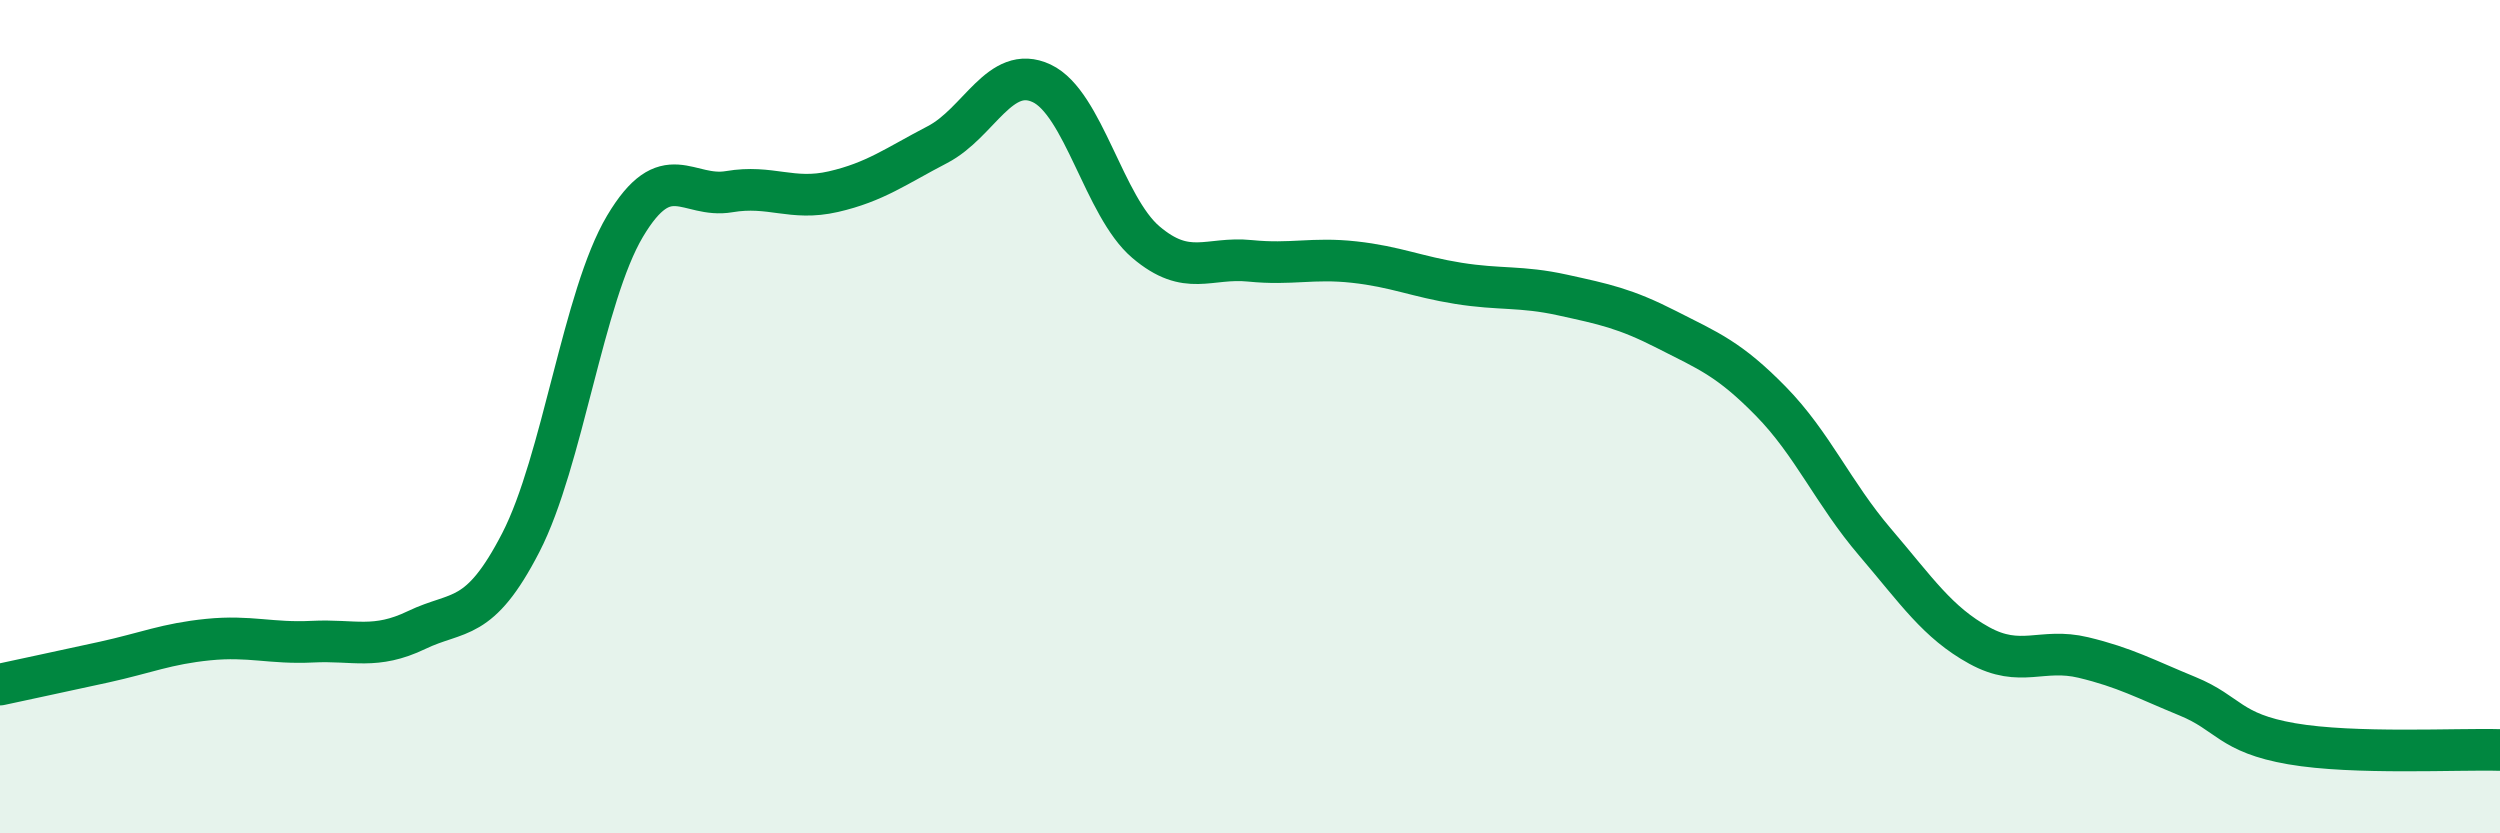
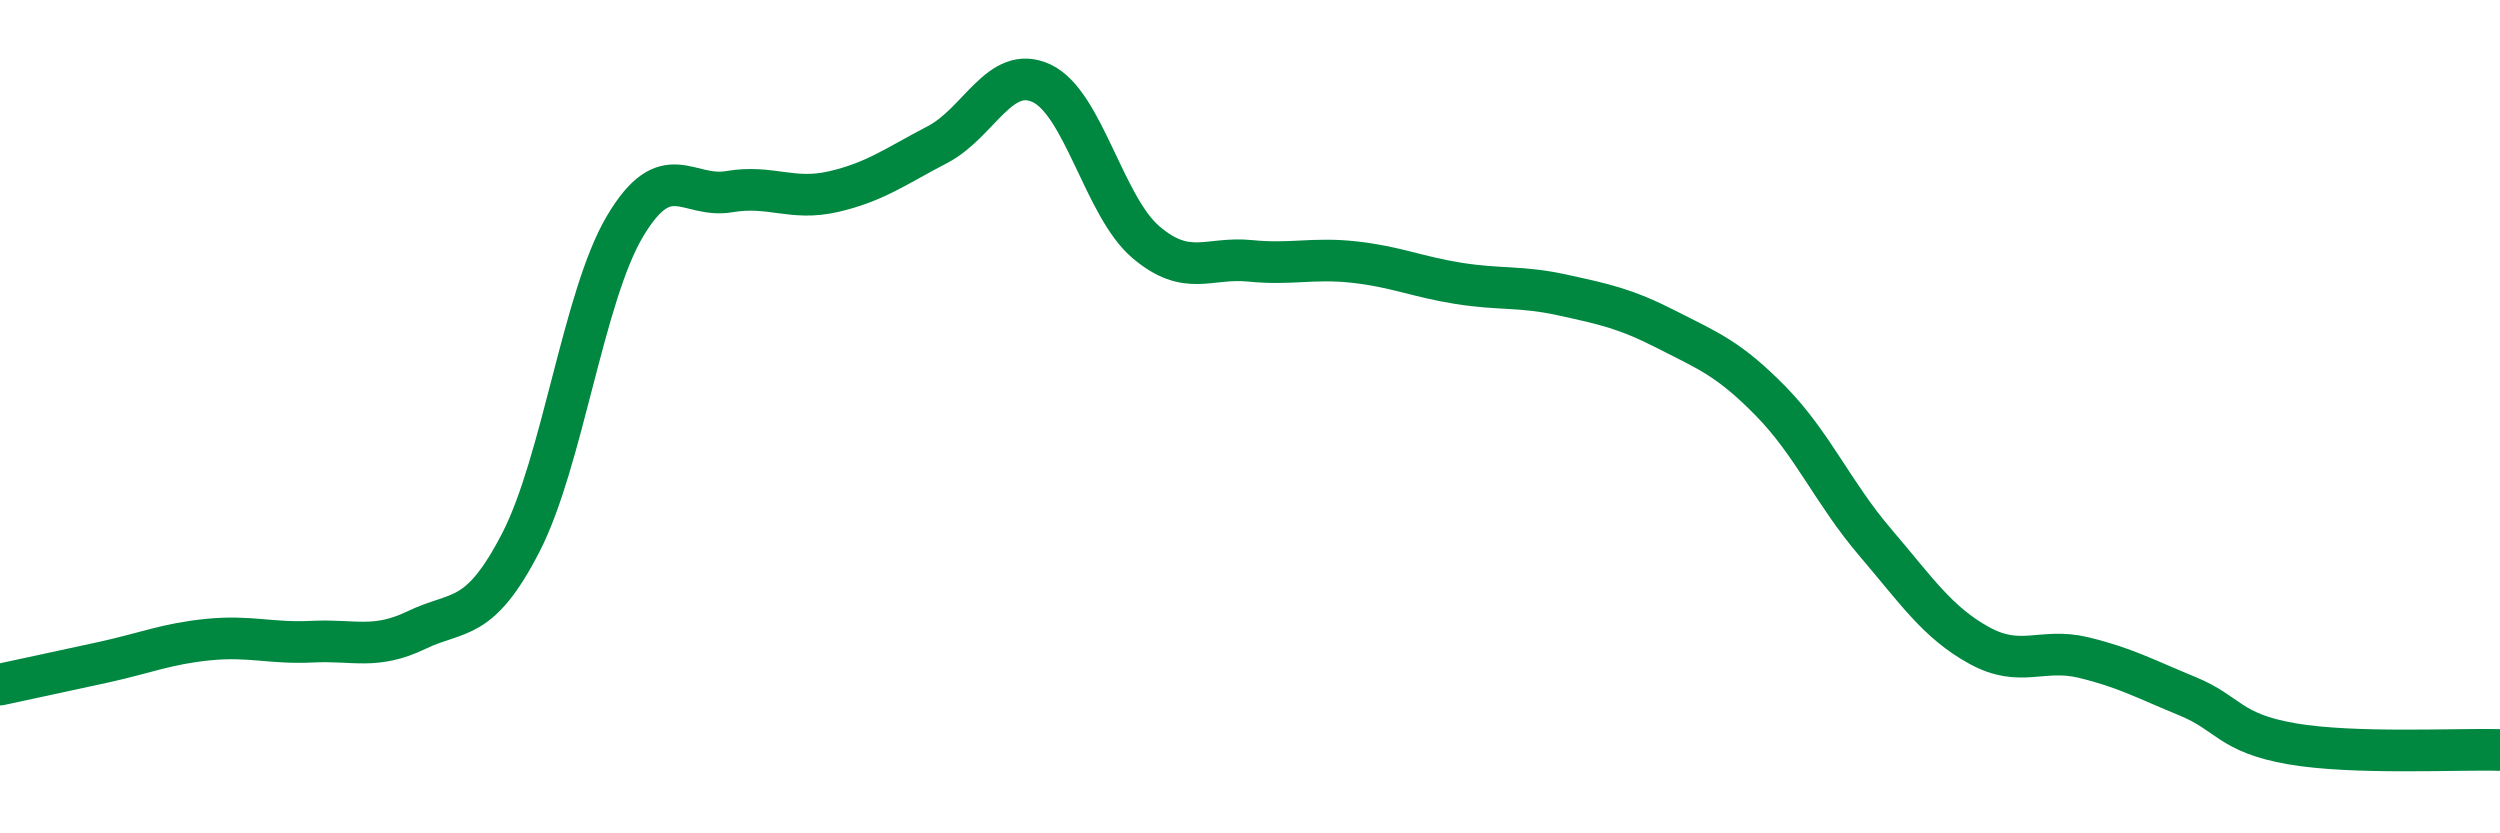
<svg xmlns="http://www.w3.org/2000/svg" width="60" height="20" viewBox="0 0 60 20">
-   <path d="M 0,16.43 C 0.5,16.32 1.5,16.11 2.5,15.89 C 3.5,15.67 4,15.45 5,15.35 C 6,15.25 6.5,15.45 7.5,15.4 C 8.5,15.35 9,15.6 10,15.12 C 11,14.64 11.5,14.96 12.5,13.02 C 13.5,11.08 14,7.11 15,5.43 C 16,3.75 16.5,4.77 17.5,4.6 C 18.5,4.43 19,4.83 20,4.6 C 21,4.37 21.5,3.99 22.5,3.47 C 23.5,2.95 24,1.53 25,2 C 26,2.47 26.5,4.96 27.5,5.81 C 28.5,6.66 29,6.16 30,6.26 C 31,6.36 31.5,6.18 32.5,6.29 C 33.5,6.4 34,6.64 35,6.8 C 36,6.96 36.5,6.86 37.5,7.08 C 38.5,7.3 39,7.4 40,7.91 C 41,8.42 41.5,8.61 42.5,9.63 C 43.5,10.65 44,11.84 45,13.01 C 46,14.18 46.5,14.94 47.5,15.49 C 48.5,16.04 49,15.54 50,15.78 C 51,16.02 51.5,16.3 52.5,16.71 C 53.5,17.12 53.5,17.59 55,17.85 C 56.5,18.11 59,17.97 60,18L60 20L0 20Z" fill="#008740" opacity="0.1" stroke-linecap="round" stroke-linejoin="round" />
  <path d="M 0,16.43 C 0.5,16.32 1.5,16.11 2.5,15.89 C 3.5,15.67 4,15.45 5,15.35 C 6,15.25 6.5,15.45 7.5,15.4 C 8.5,15.35 9,15.6 10,15.12 C 11,14.64 11.5,14.96 12.5,13.02 C 13.5,11.08 14,7.11 15,5.43 C 16,3.75 16.5,4.77 17.5,4.6 C 18.5,4.43 19,4.83 20,4.6 C 21,4.37 21.5,3.99 22.5,3.47 C 23.5,2.95 24,1.53 25,2 C 26,2.47 26.5,4.96 27.5,5.81 C 28.5,6.66 29,6.16 30,6.26 C 31,6.36 31.5,6.18 32.5,6.29 C 33.5,6.4 34,6.64 35,6.8 C 36,6.96 36.5,6.86 37.5,7.08 C 38.5,7.3 39,7.4 40,7.91 C 41,8.42 41.5,8.61 42.5,9.63 C 43.5,10.65 44,11.84 45,13.01 C 46,14.18 46.5,14.94 47.5,15.49 C 48.5,16.04 49,15.54 50,15.78 C 51,16.02 51.5,16.3 52.5,16.71 C 53.5,17.12 53.5,17.59 55,17.85 C 56.5,18.11 59,17.97 60,18" stroke="#008740" stroke-width="1" fill="none" stroke-linecap="round" stroke-linejoin="round" />
</svg>